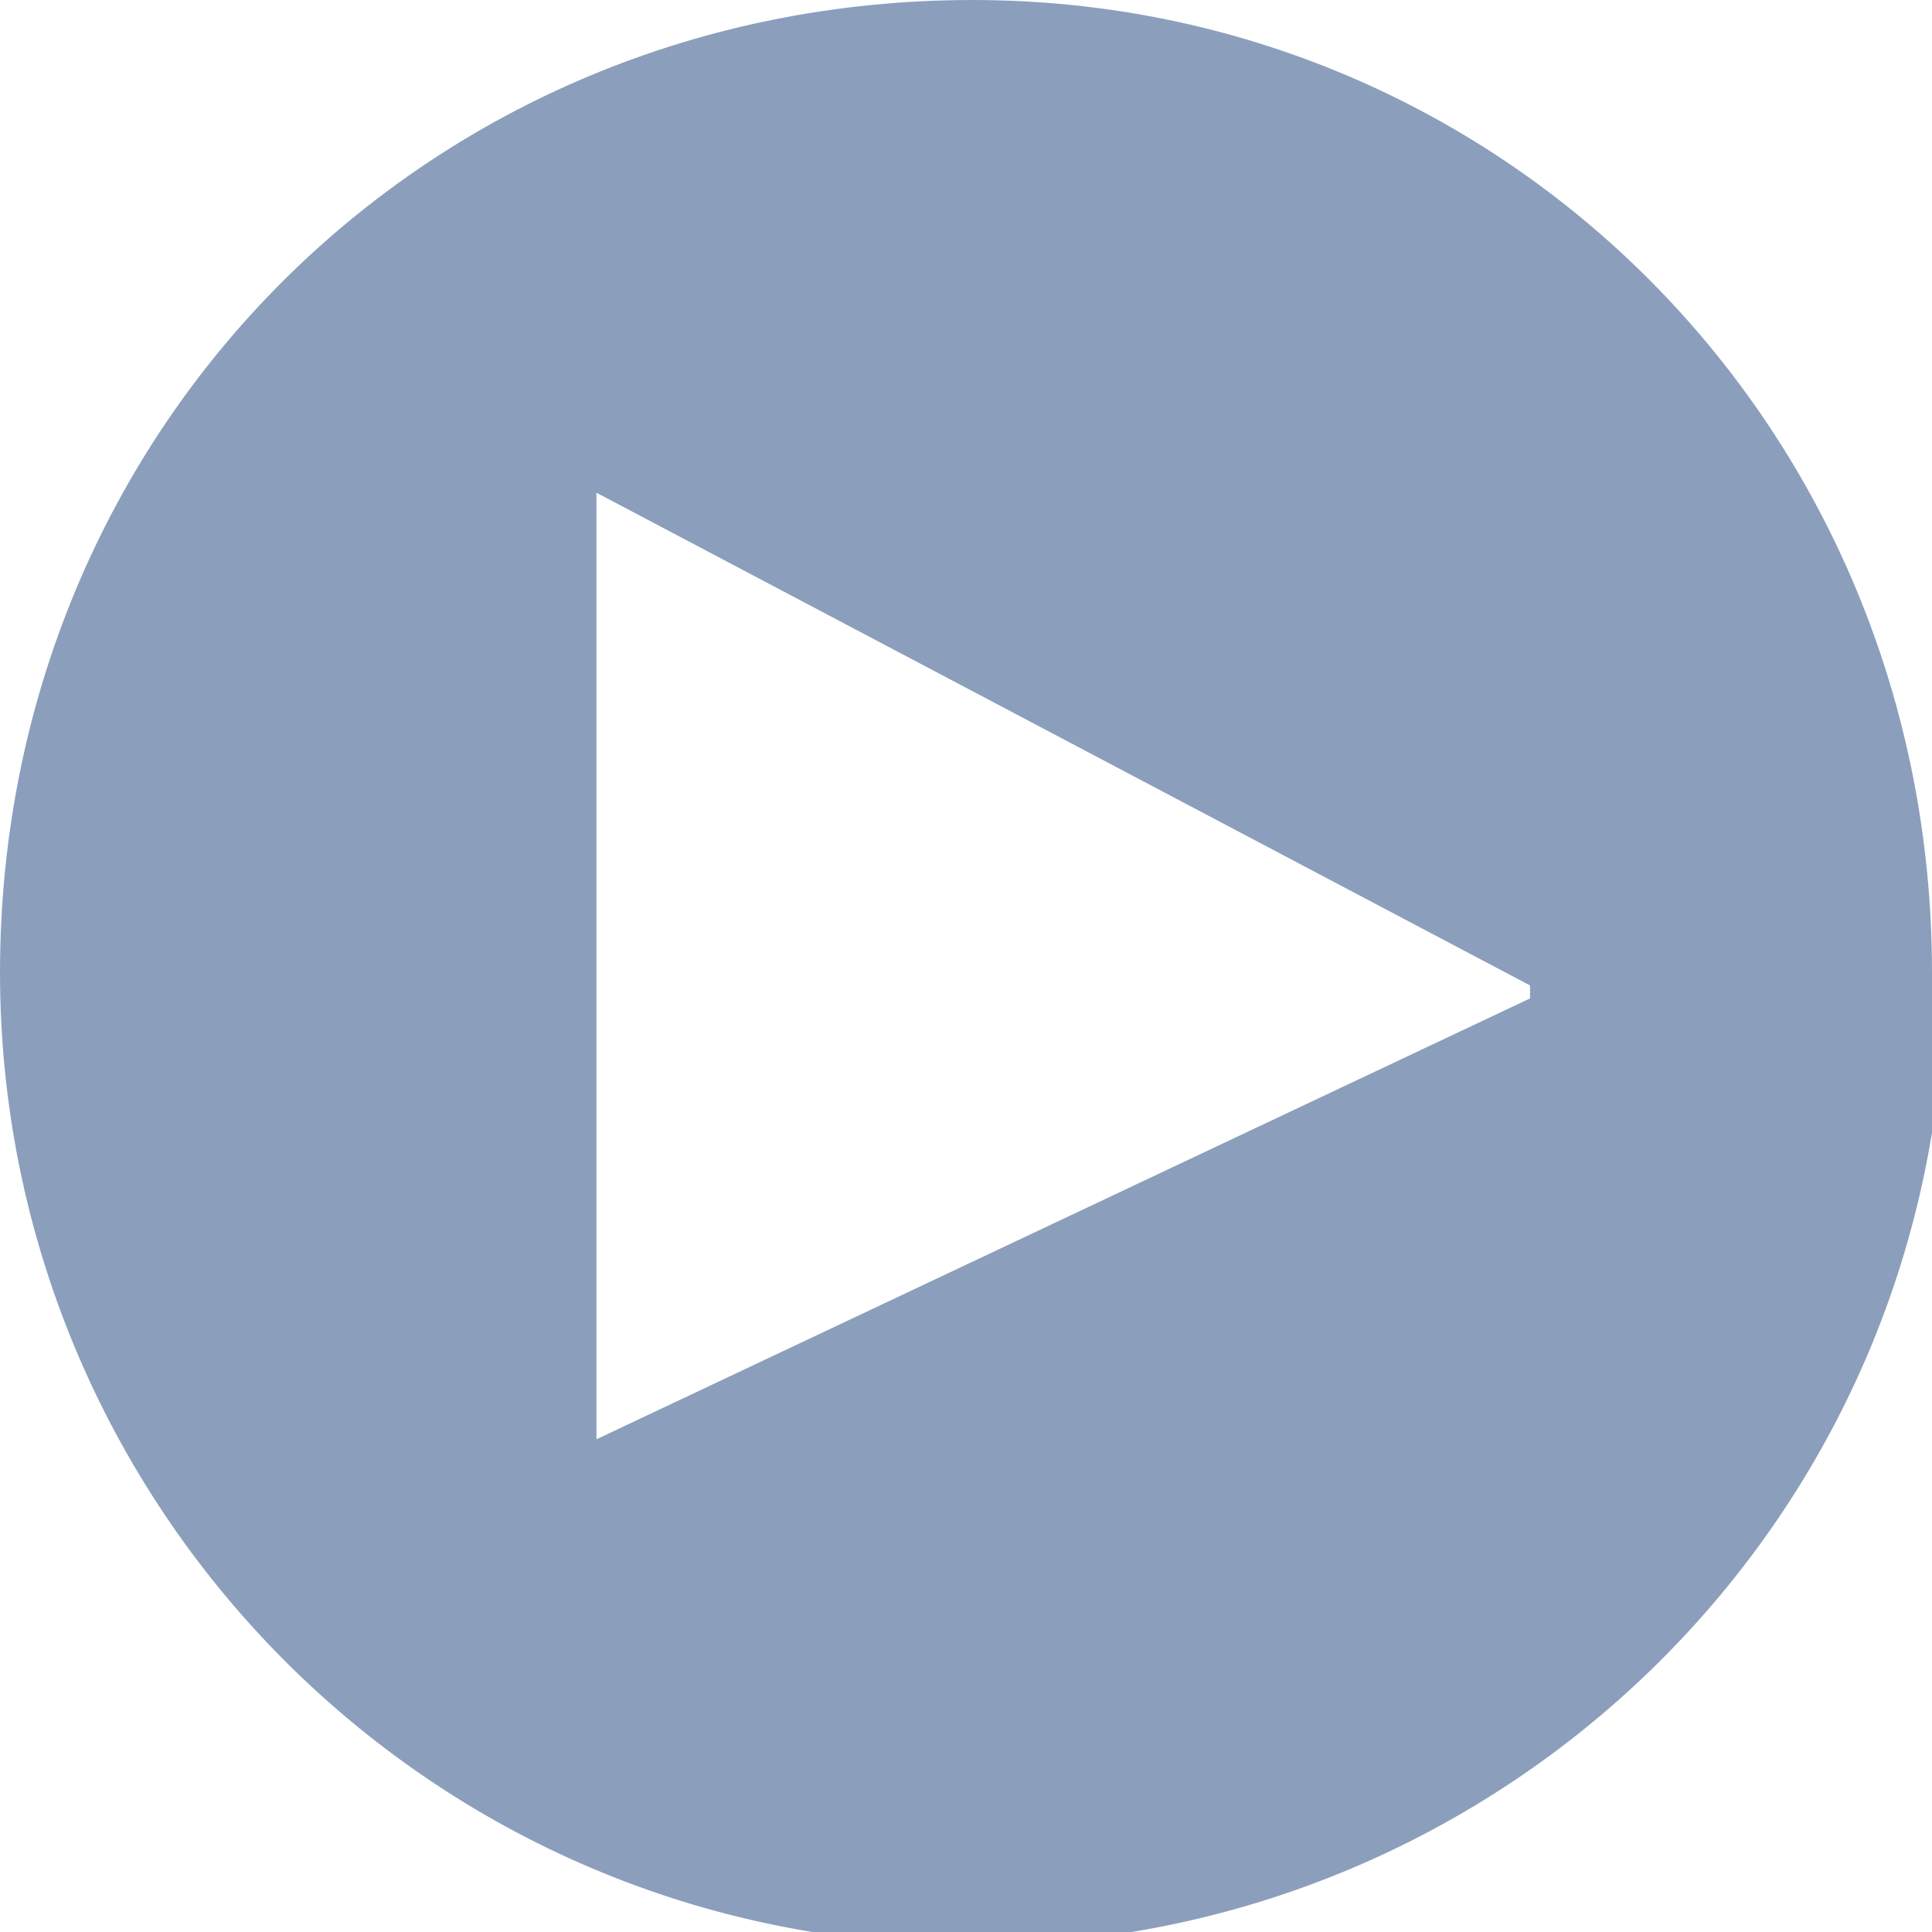
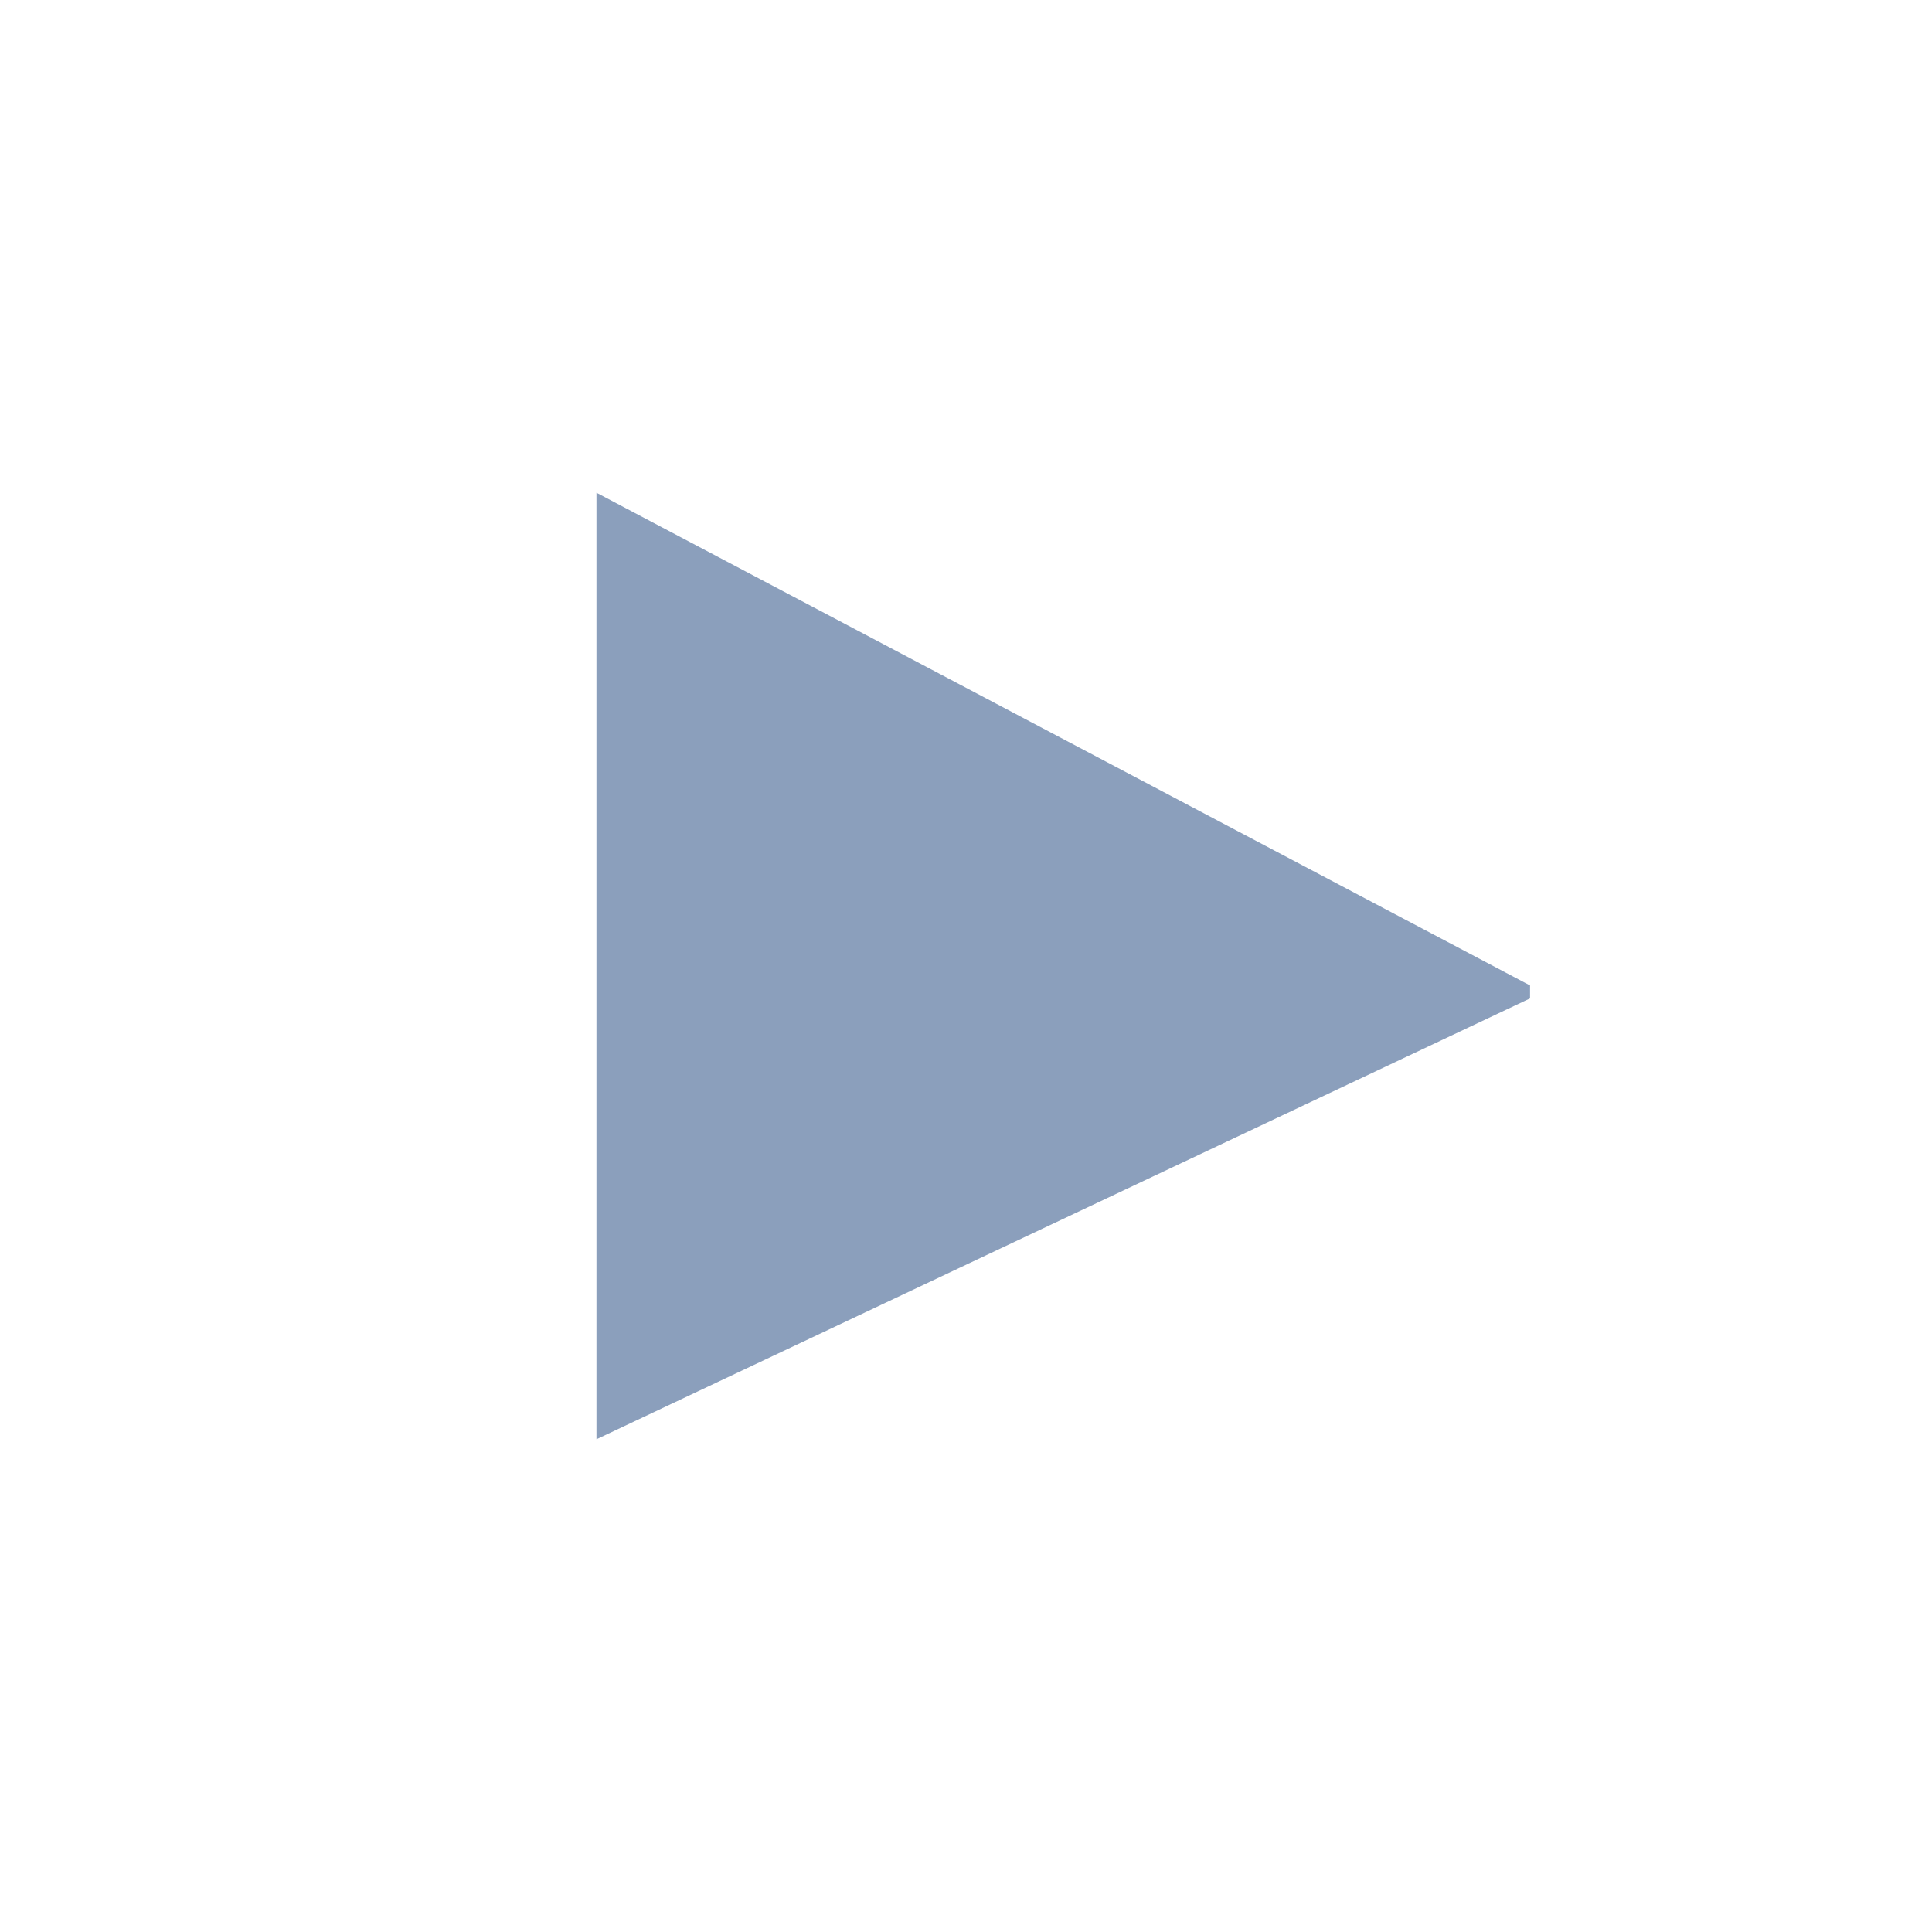
<svg xmlns="http://www.w3.org/2000/svg" version="1.1" viewBox="0 0 14.9 14.9">
  <defs>
    <style>
      .cls-1 {
        fill: #17407a;
      }

      .cls-2 {
        opacity: .5;
      }
    </style>
  </defs>
  <g>
    <g id="Layer_1">
      <g class="cls-2">
-         <path class="cls-1" d="M14.9,7.5C14.9,3.3,11.6,0,7.5,0,3.3,0,0,3.3,0,7.5c0,4.1,3.3,7.5,7.5,7.5,4.1,0,7.5-3.3,7.5-7.5ZM11.8,7.7l-7.2,3.4V3.8s7.2,3.8,7.2,3.8Z" />
+         <path class="cls-1" d="M14.9,7.5c0,4.1,3.3,7.5,7.5,7.5,4.1,0,7.5-3.3,7.5-7.5ZM11.8,7.7l-7.2,3.4V3.8s7.2,3.8,7.2,3.8Z" />
      </g>
    </g>
  </g>
</svg>